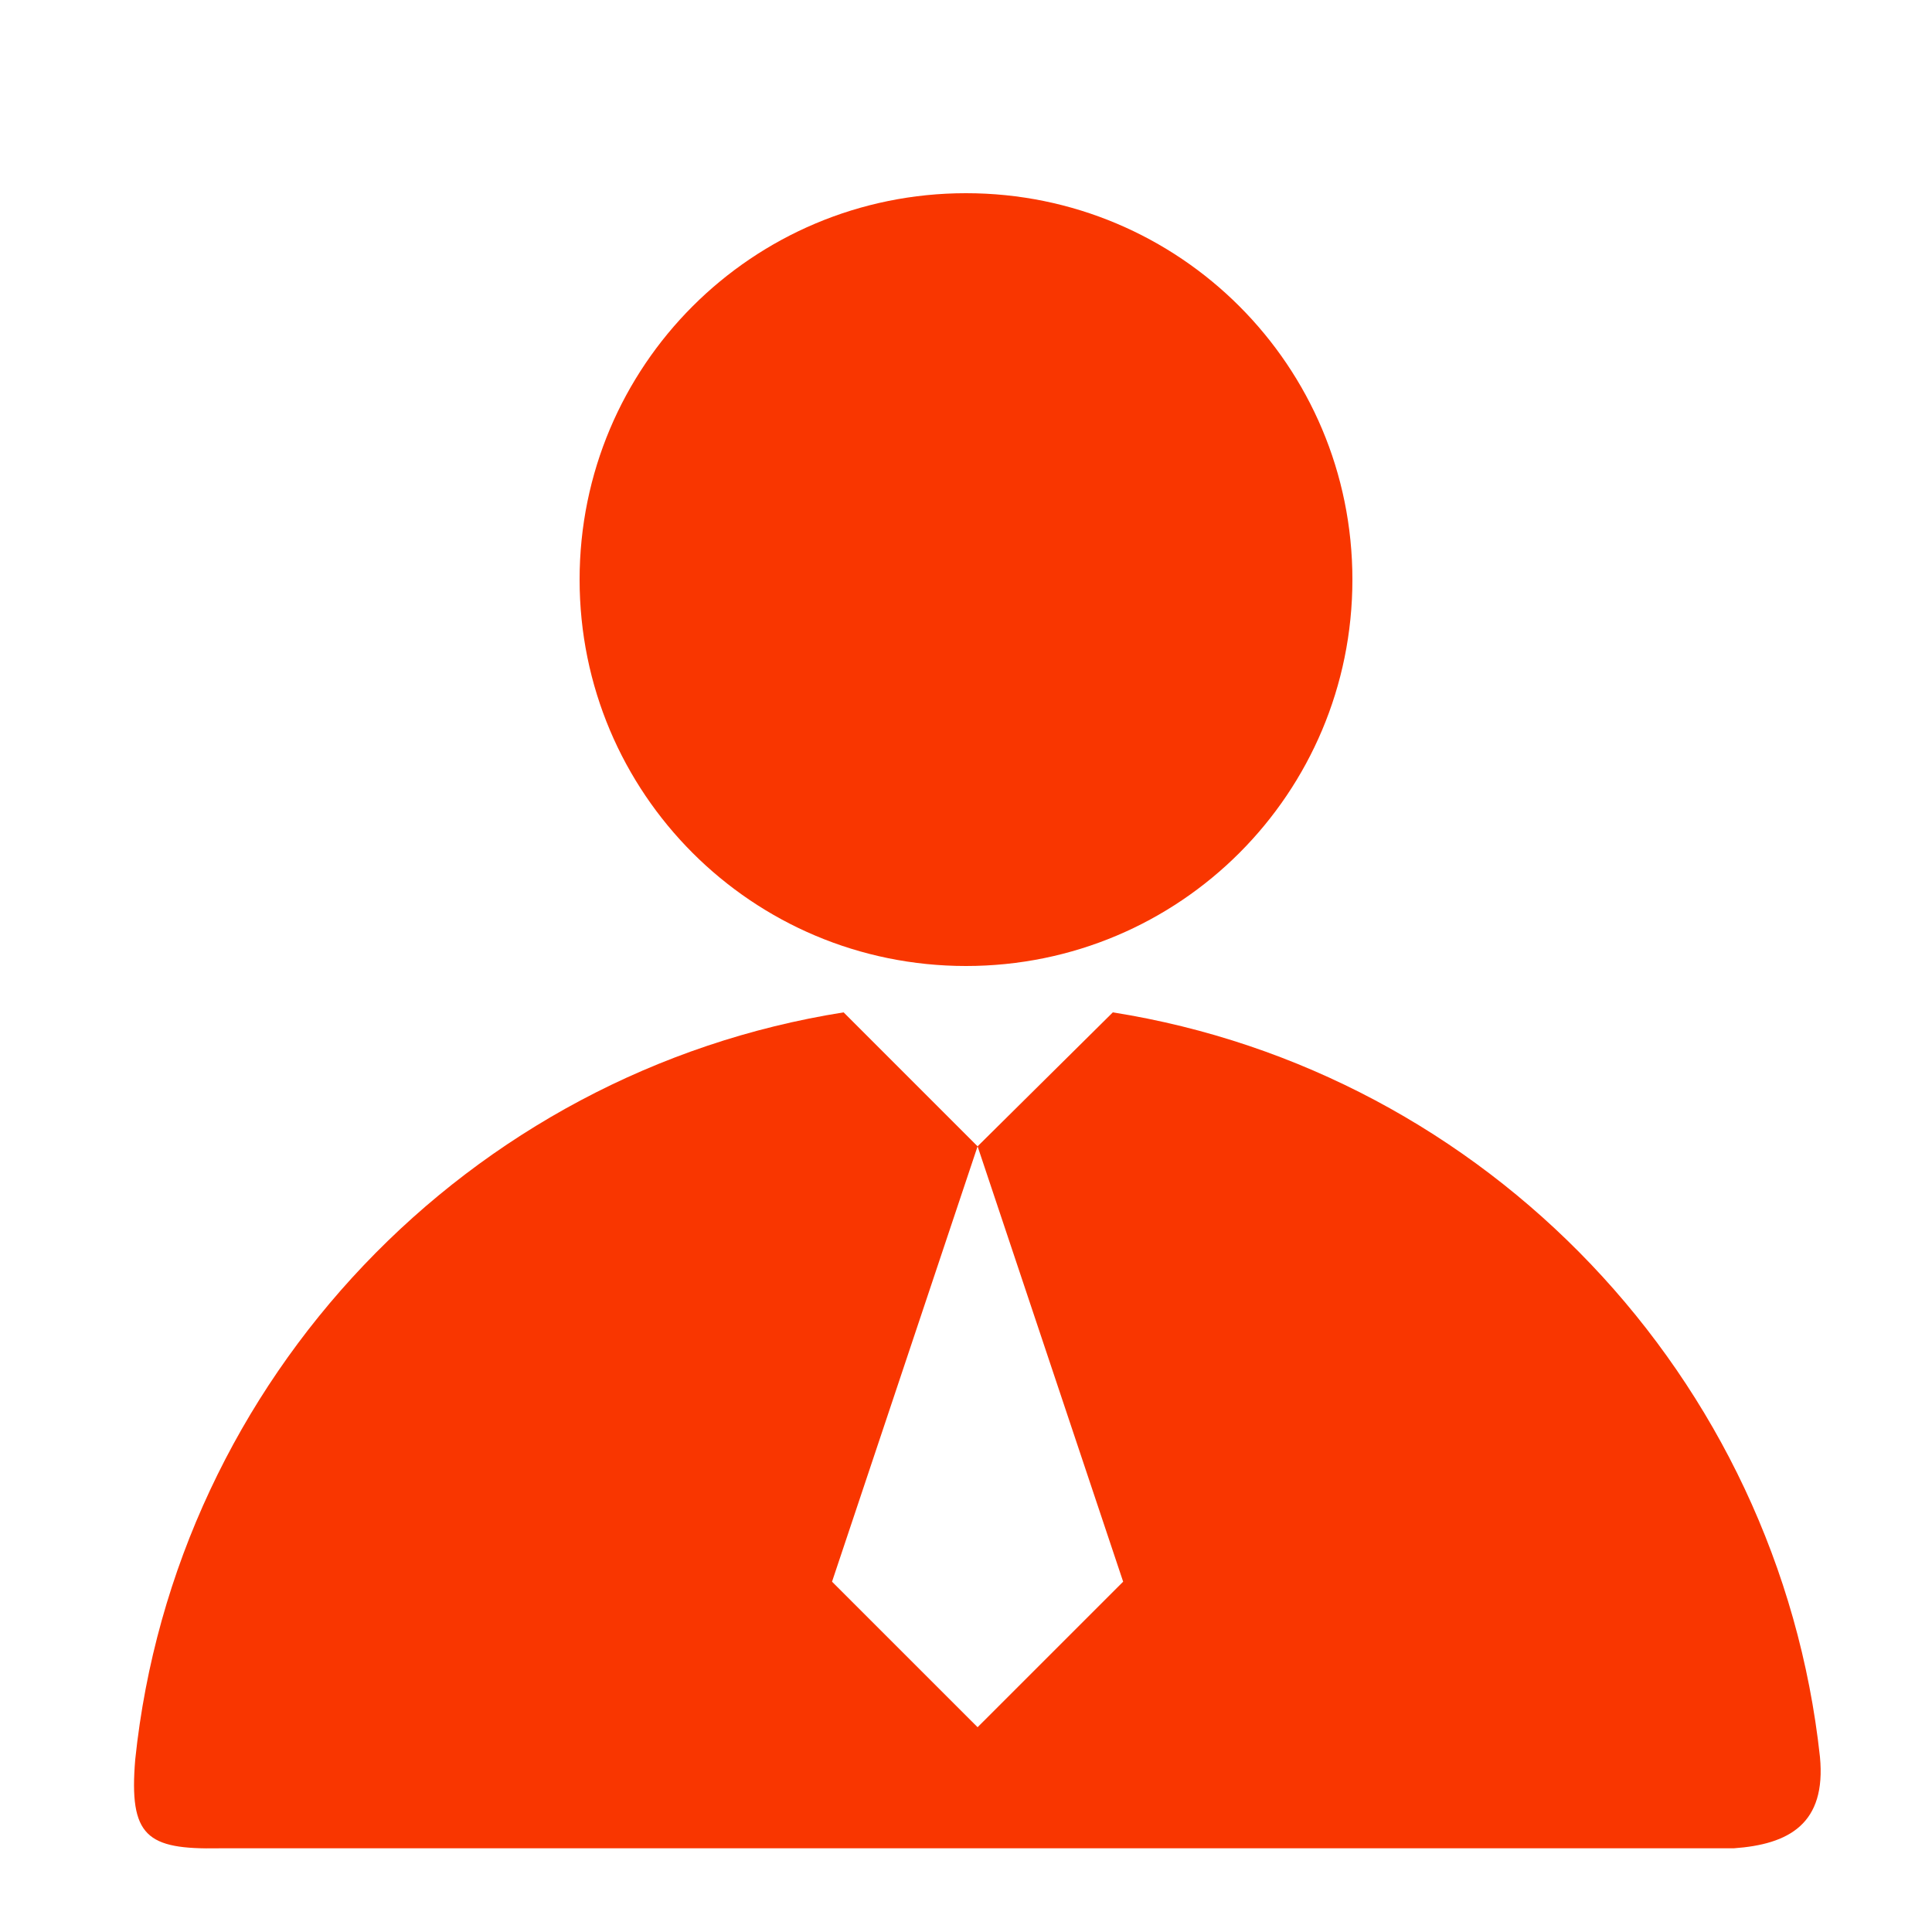
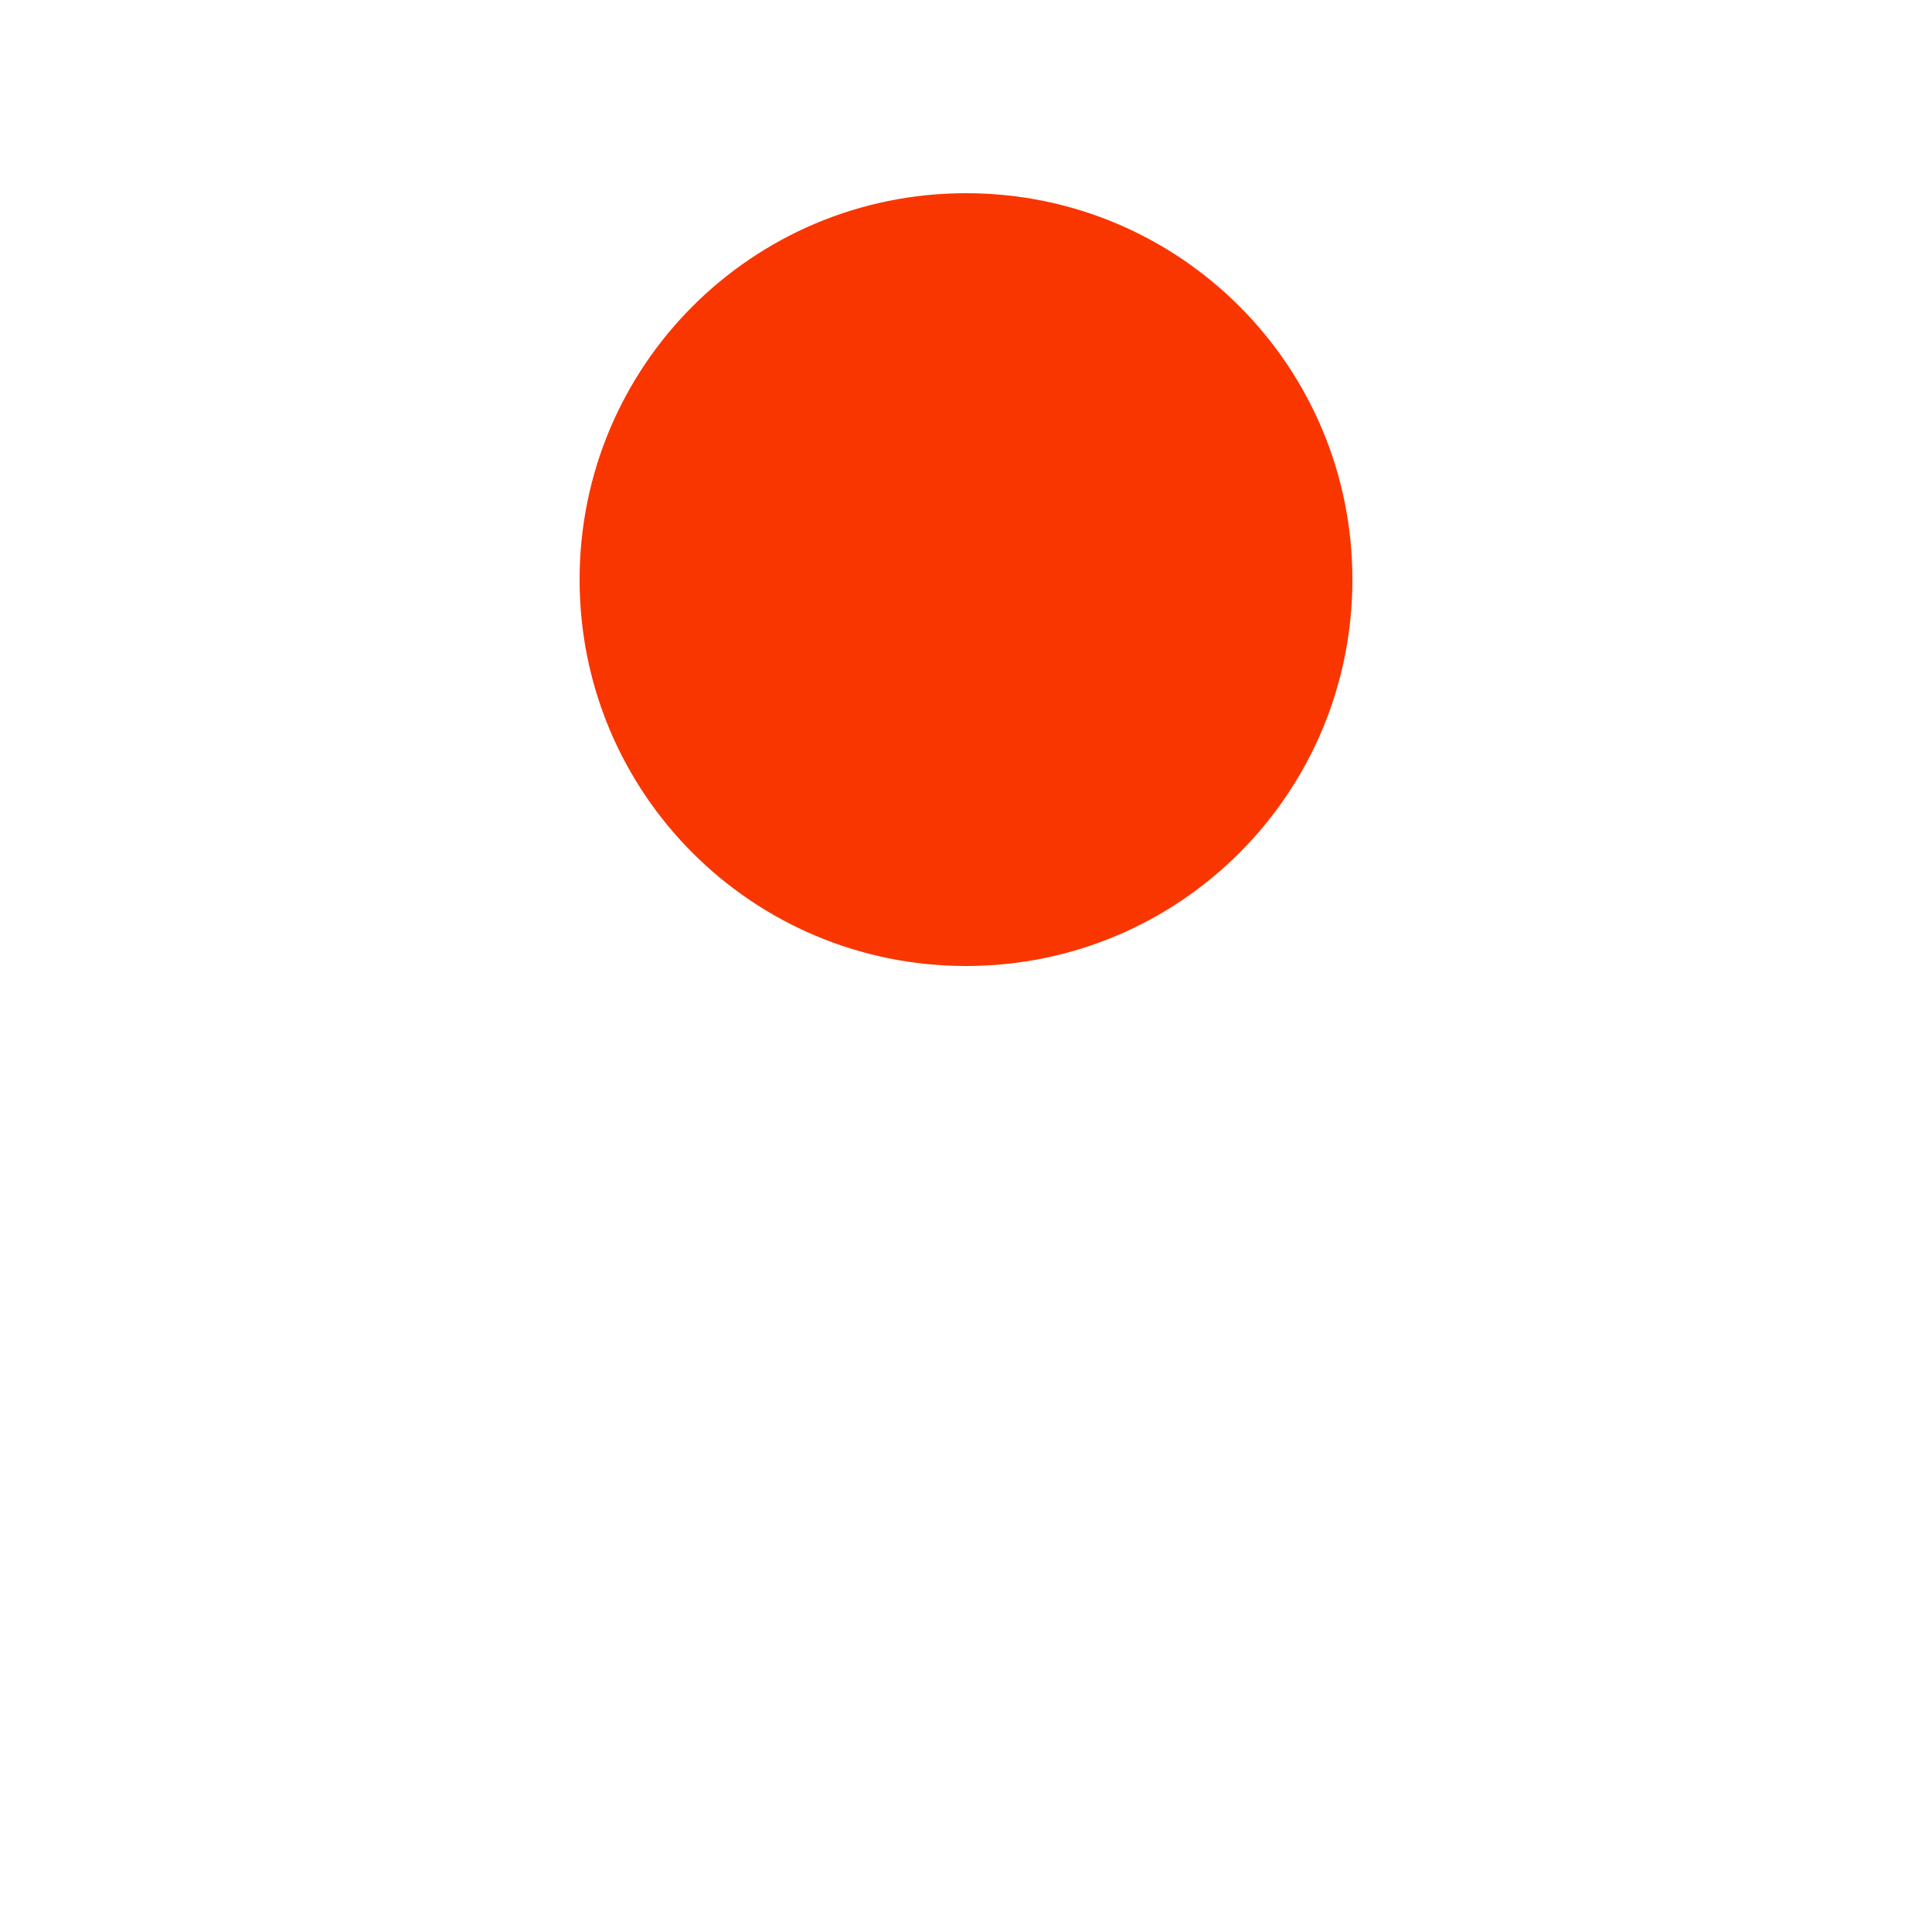
<svg xmlns="http://www.w3.org/2000/svg" width="50" height="50" viewBox="0 0 50 50" fill="none">
  <g id="Frame">
-     <path id="Vector" d="M47.1 45.467C46.033 35.633 38.467 27.733 28.8 26.2L25.3 29.667L21.833 26.2C12.133 27.733 4.533 35.667 3.5 45.533C3.333 47.533 3.8 47.867 5.667 47.834H44.867C46.3 47.733 47.267 47.2 47.1 45.467ZM25.3 44.7L21.533 40.934L25.3 29.667L29.067 40.934L25.3 44.7Z" fill="#F93600" />
-     <path id="Vector_2" d="M35 15C35 20.532 30.532 25 25 25C19.468 25 15 20.532 15 15C15 9.468 19.468 5 25 5C30.532 5 35 9.468 35 15Z" fill="#F93600" />
+     <path id="Vector_2" d="M35 15C35 20.532 30.532 25 25 25C19.468 25 15 20.532 15 15C15 9.468 19.468 5 25 5C30.532 5 35 9.468 35 15" fill="#F93600" />
  </g>
</svg>